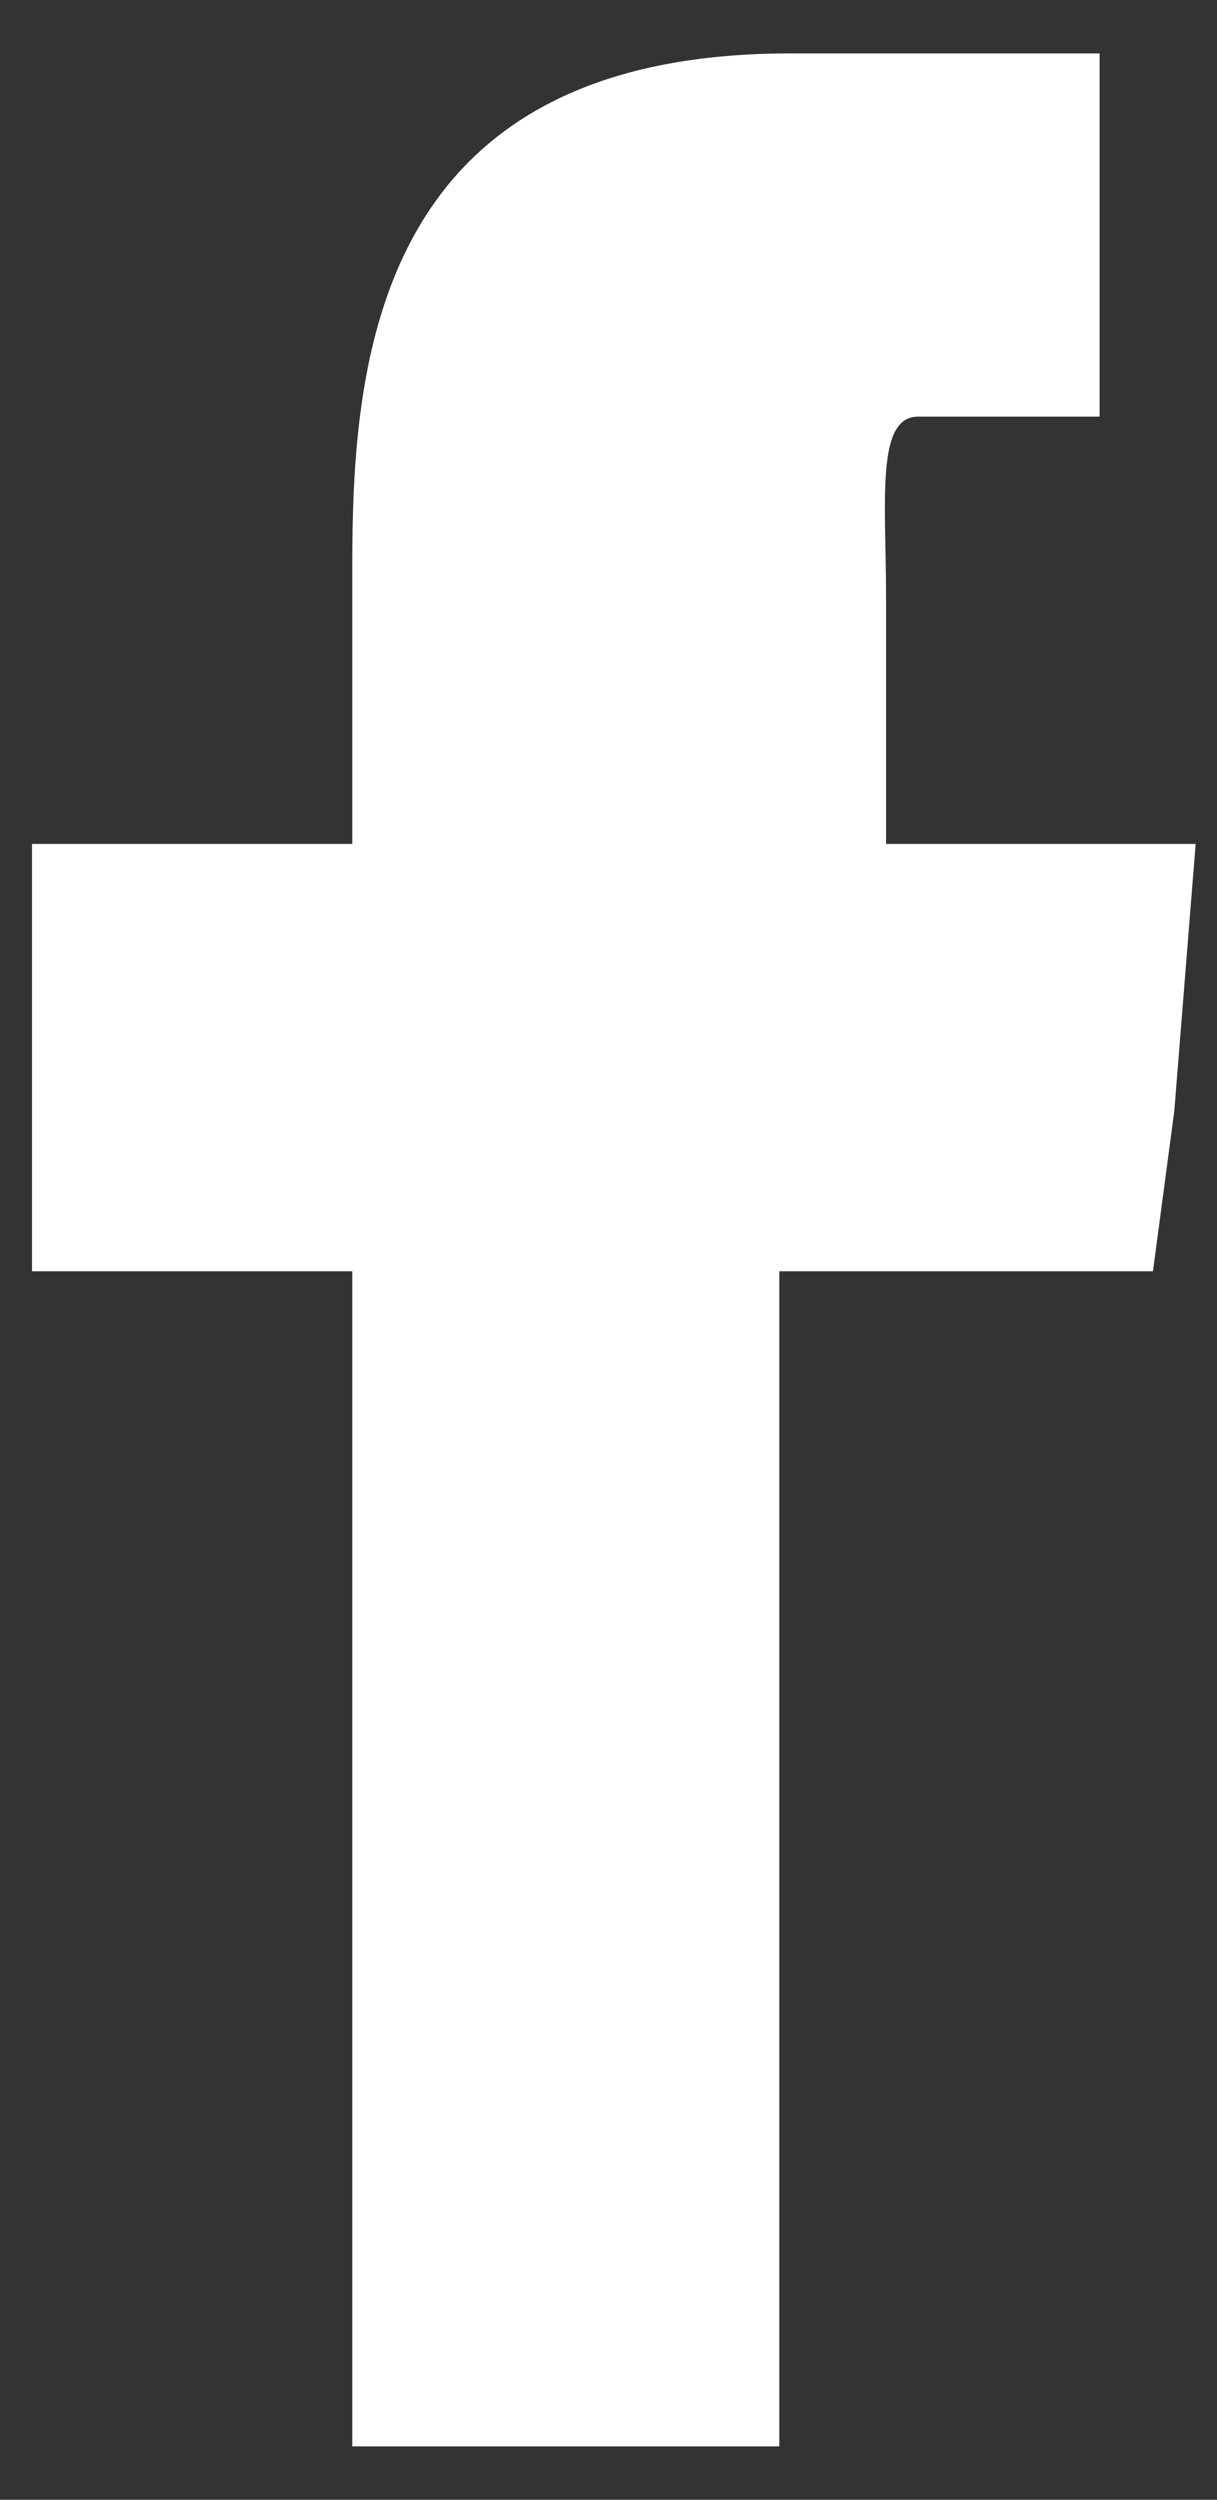
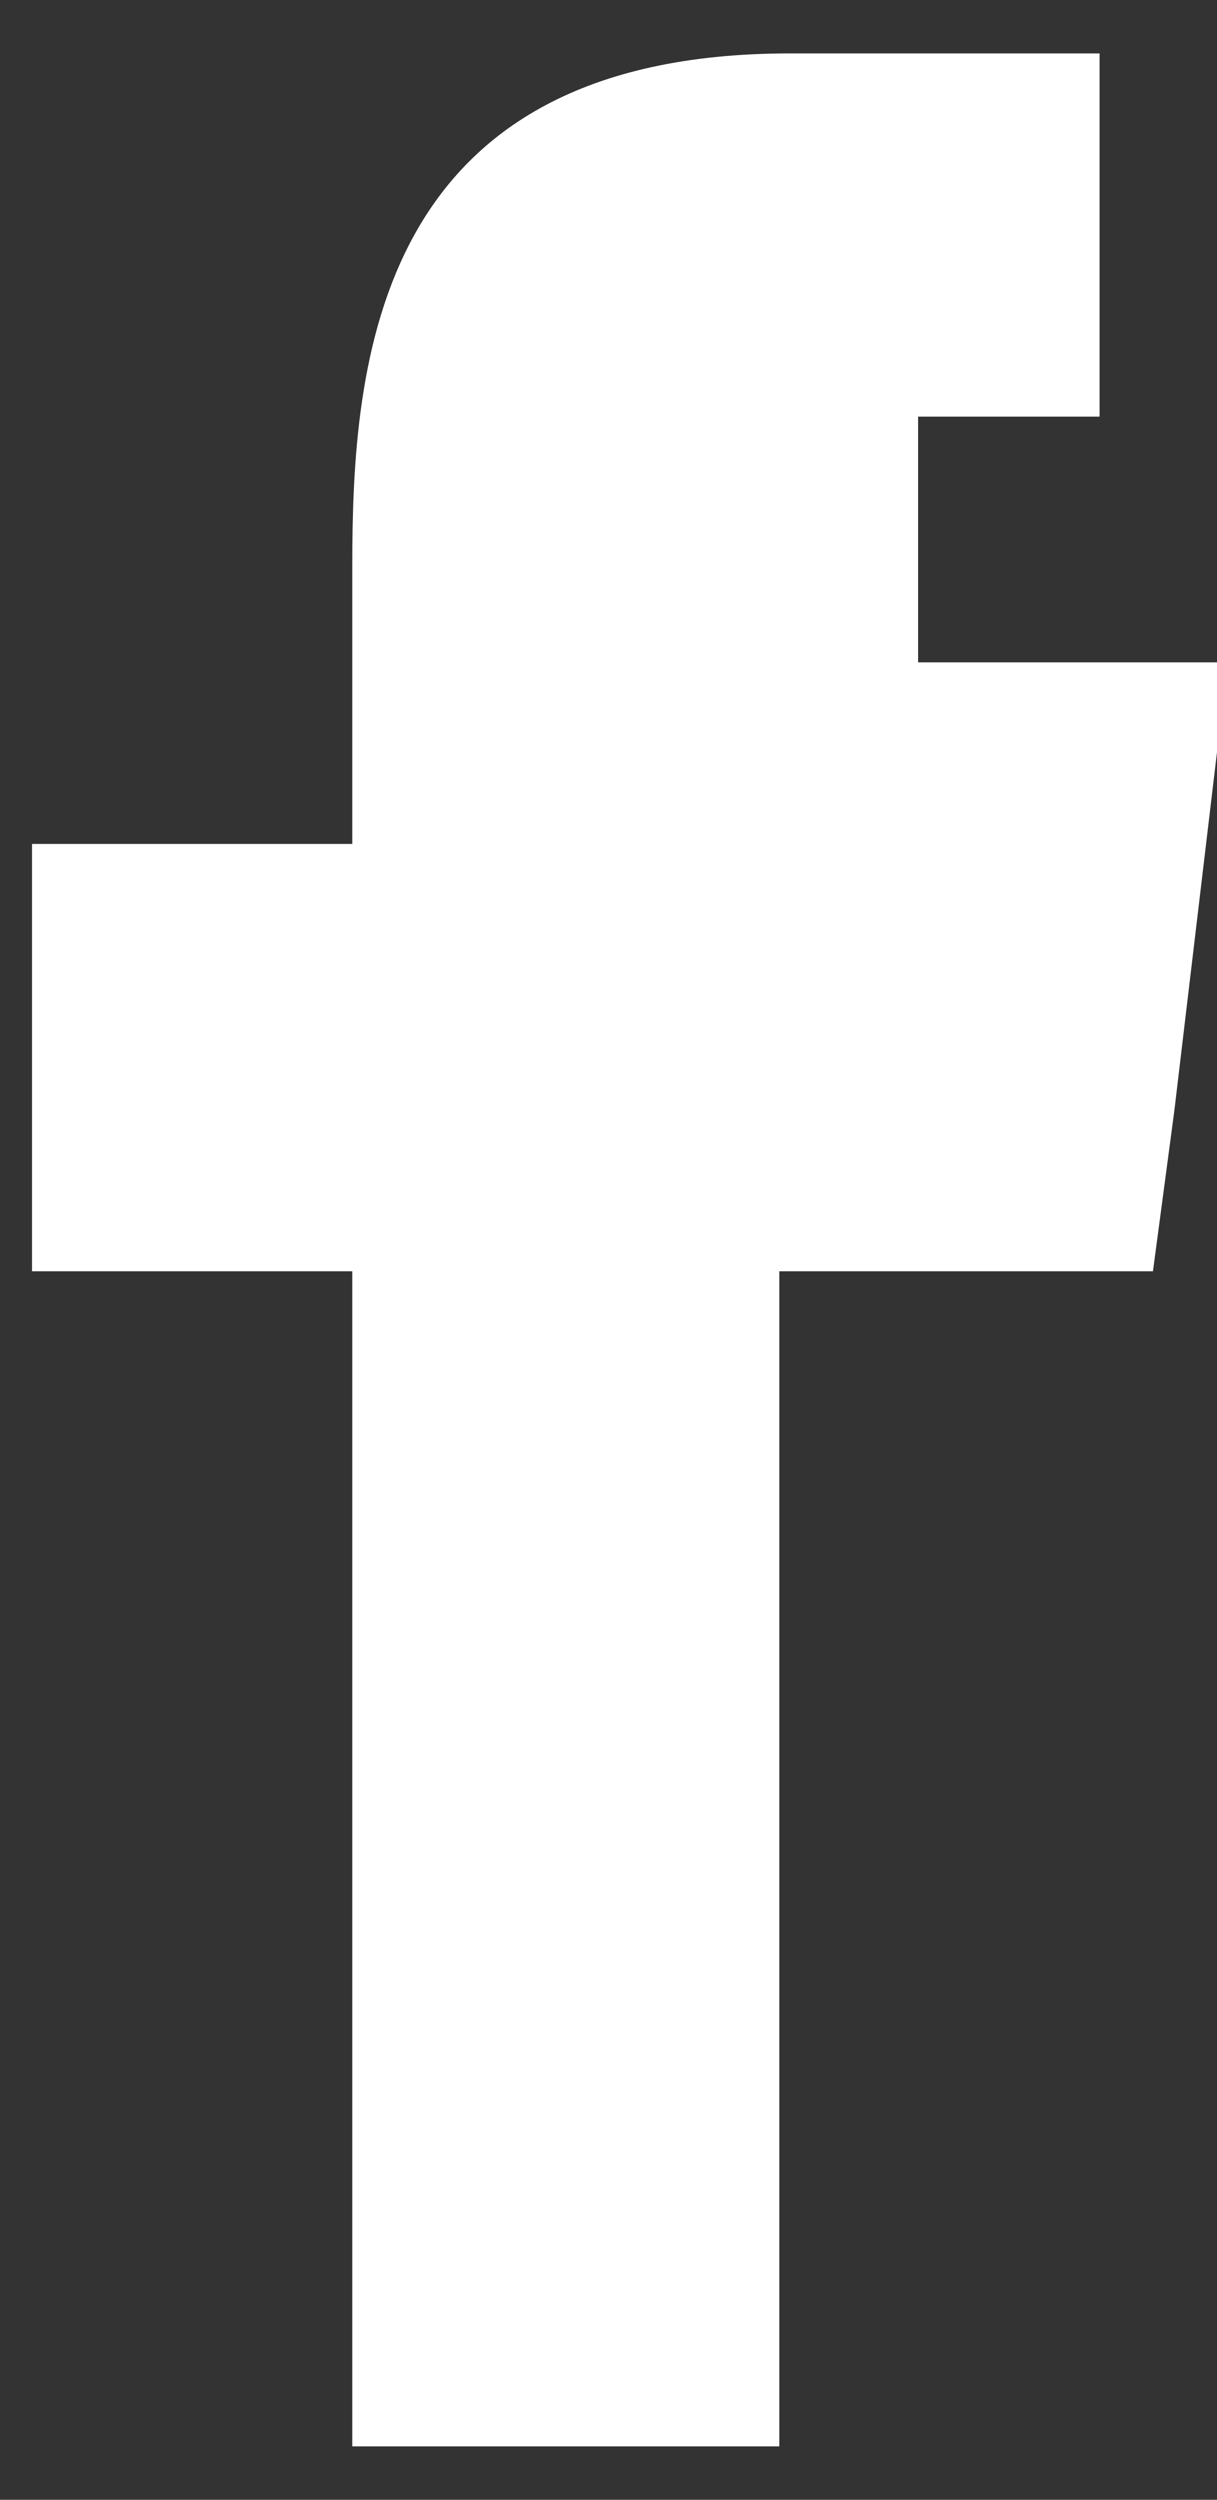
<svg xmlns="http://www.w3.org/2000/svg" version="1.1" id="Capa_1" x="0px" y="0px" viewBox="-519.3 845.9 11.4 23.4" style="enable-background:new -519.3 845.9 11.4 23.4;" xml:space="preserve">
  <rect x="-519.3" y="845.9" width="11.4" height="23.4" fill="#333333" stroke="none" />
  <style type="text/css">
	.st0{fill:#FFFFFF;}
</style>
  <title>Mesa de trabajo 1</title>
-   <path class="st0" d="M-508.3,856.3l-0.2,1.5h-3.5v11h-4v-11h-3v-4h3v-2.6c0-1.9,0.2-4.8,4.1-4.8h2.9v3.4h-1.7  c-0.4,0-0.3,0.8-0.3,1.7v2.3h2.9L-508.3,856.3z" />
+   <path class="st0" d="M-508.3,856.3l-0.2,1.5h-3.5v11h-4v-11h-3v-4h3v-2.6c0-1.9,0.2-4.8,4.1-4.8h2.9v3.4h-1.7  v2.3h2.9L-508.3,856.3z" />
</svg>